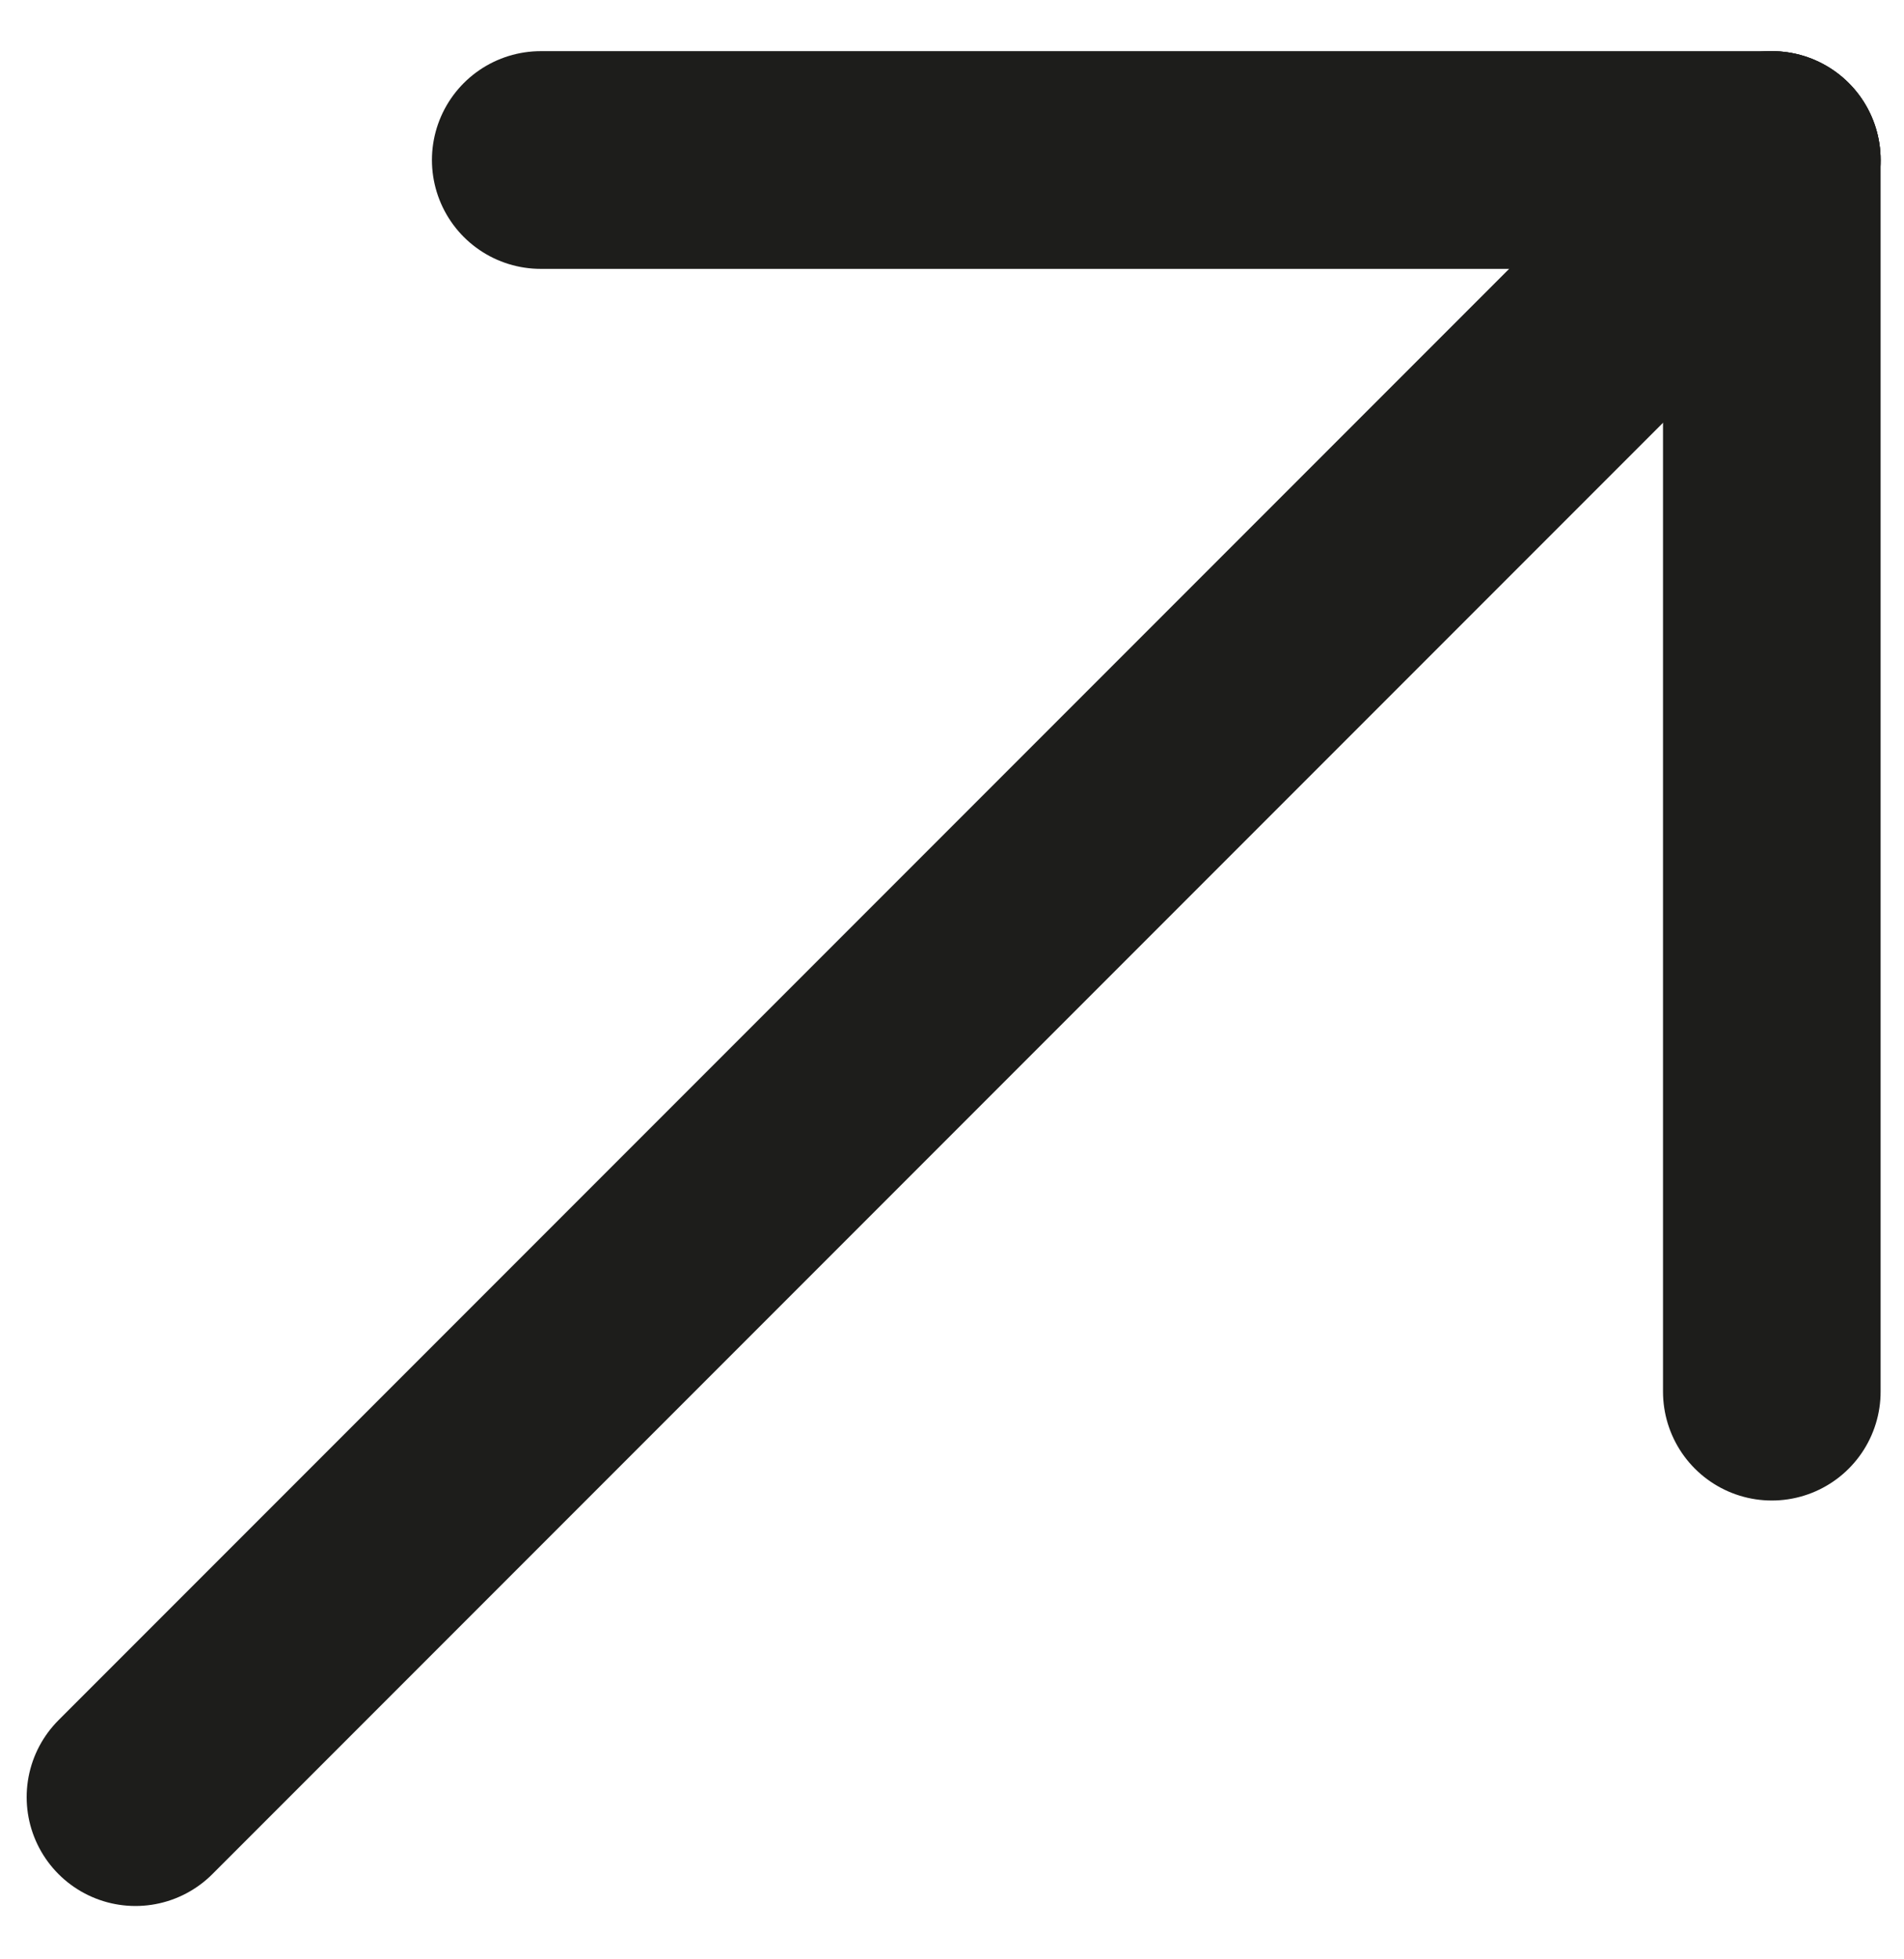
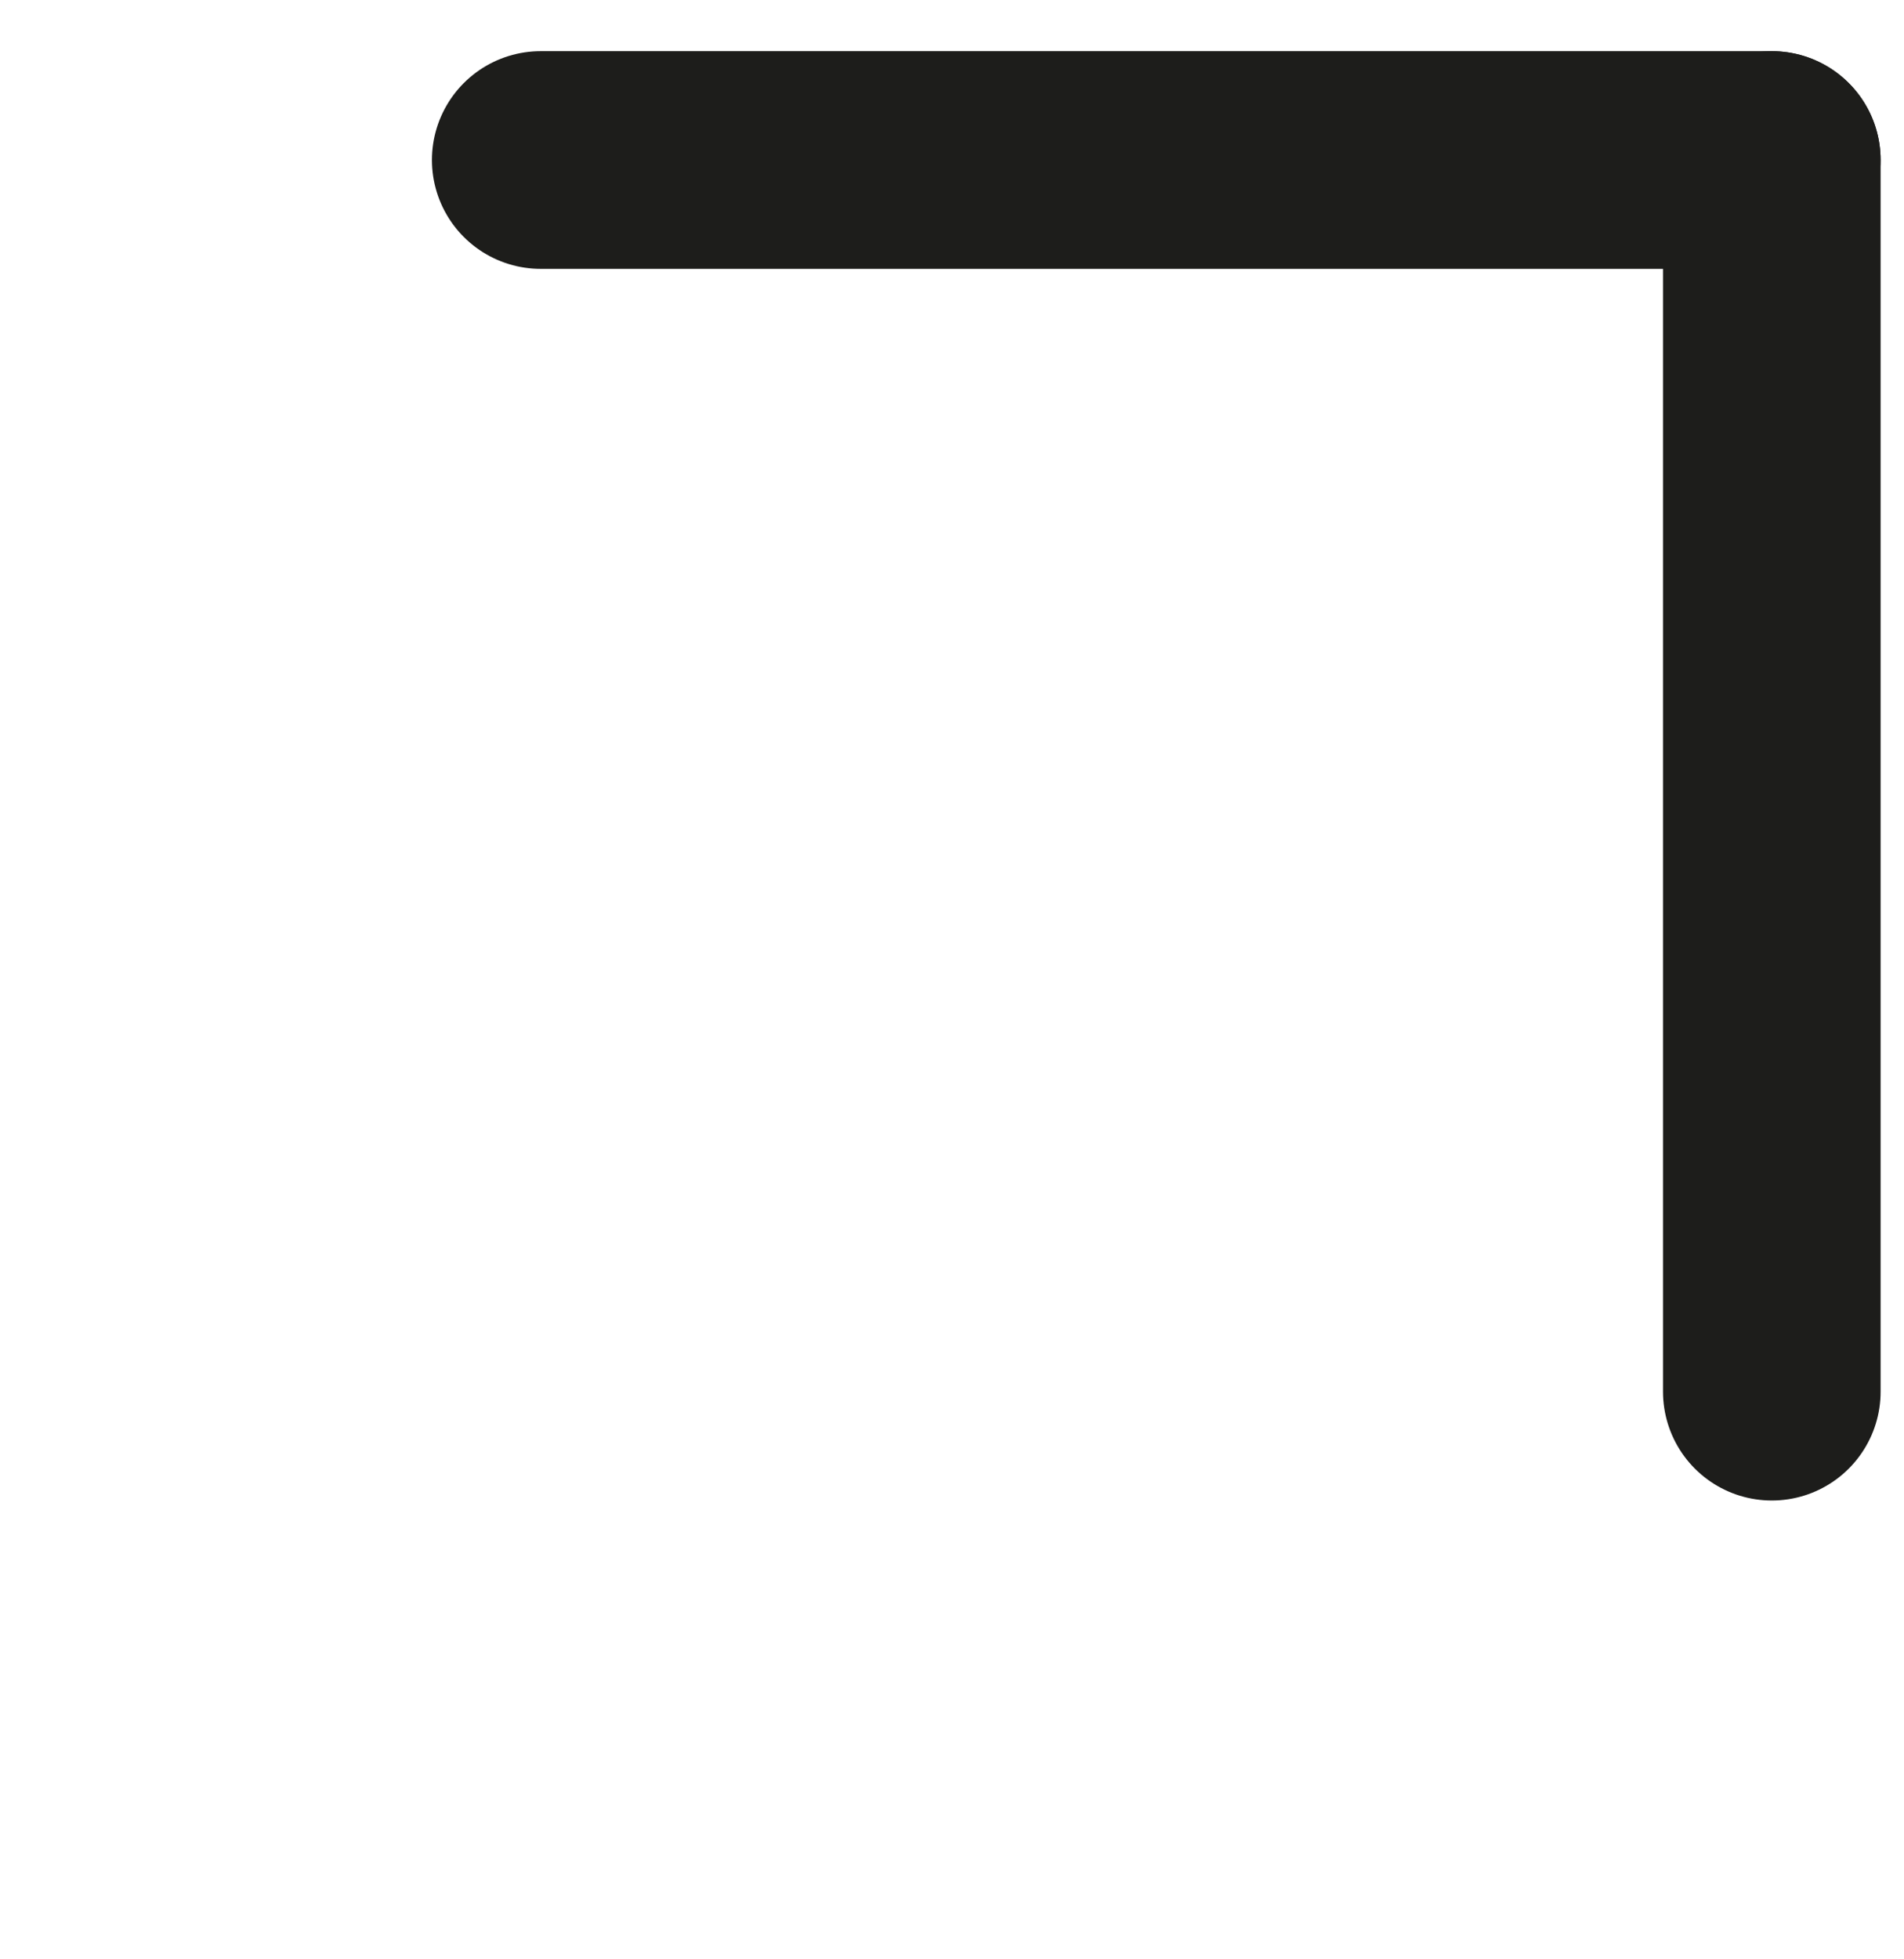
<svg xmlns="http://www.w3.org/2000/svg" width="35" height="36" viewBox="0 0 35 36" fill="none">
-   <path d="M32.57 2.94L2.49 33.02" stroke="#1D1D1B" stroke-width="4" stroke-linecap="round" stroke-linejoin="round" />
  <path d="M9.94 2.94H32.57" stroke="#1D1D1B" stroke-width="4" stroke-linecap="round" stroke-linejoin="round" />
  <path d="M32.57 25.57V2.94" stroke="#1D1D1B" stroke-width="4" stroke-linecap="round" stroke-linejoin="round" />
</svg>